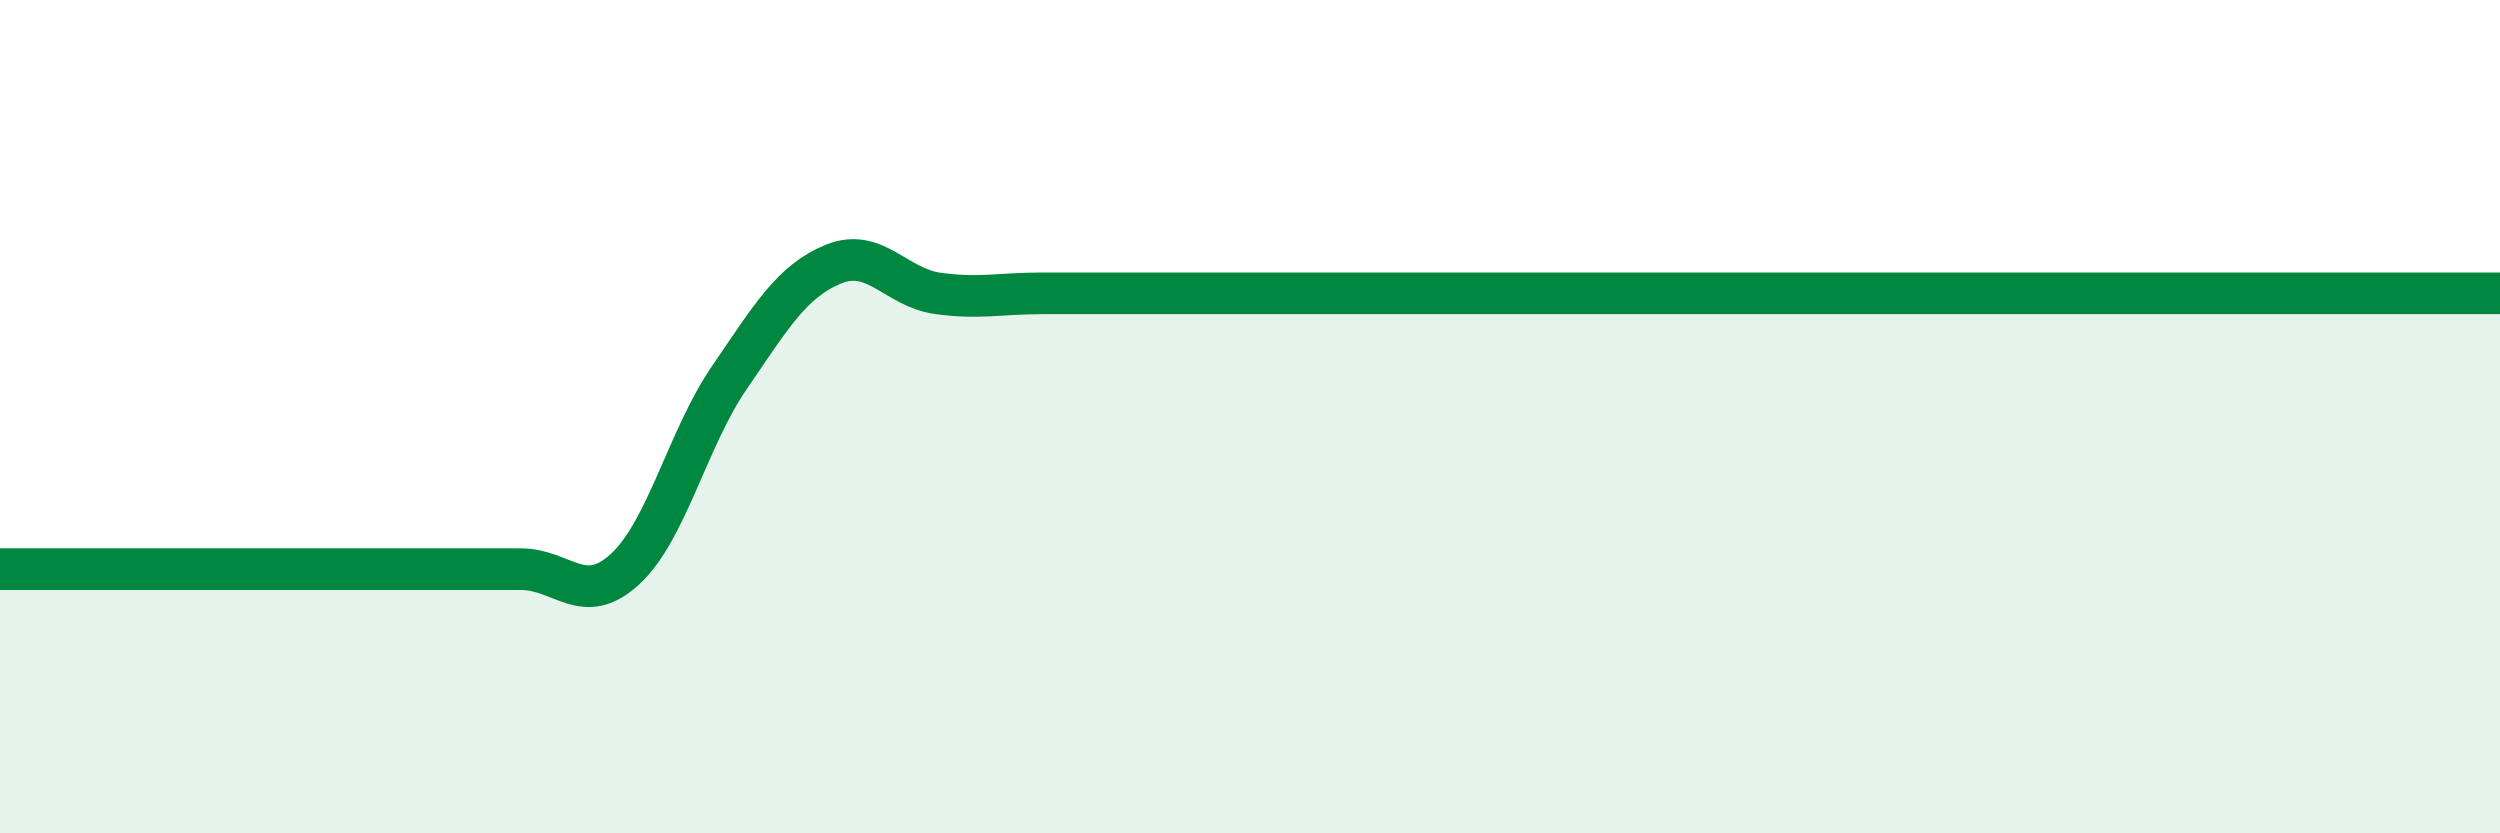
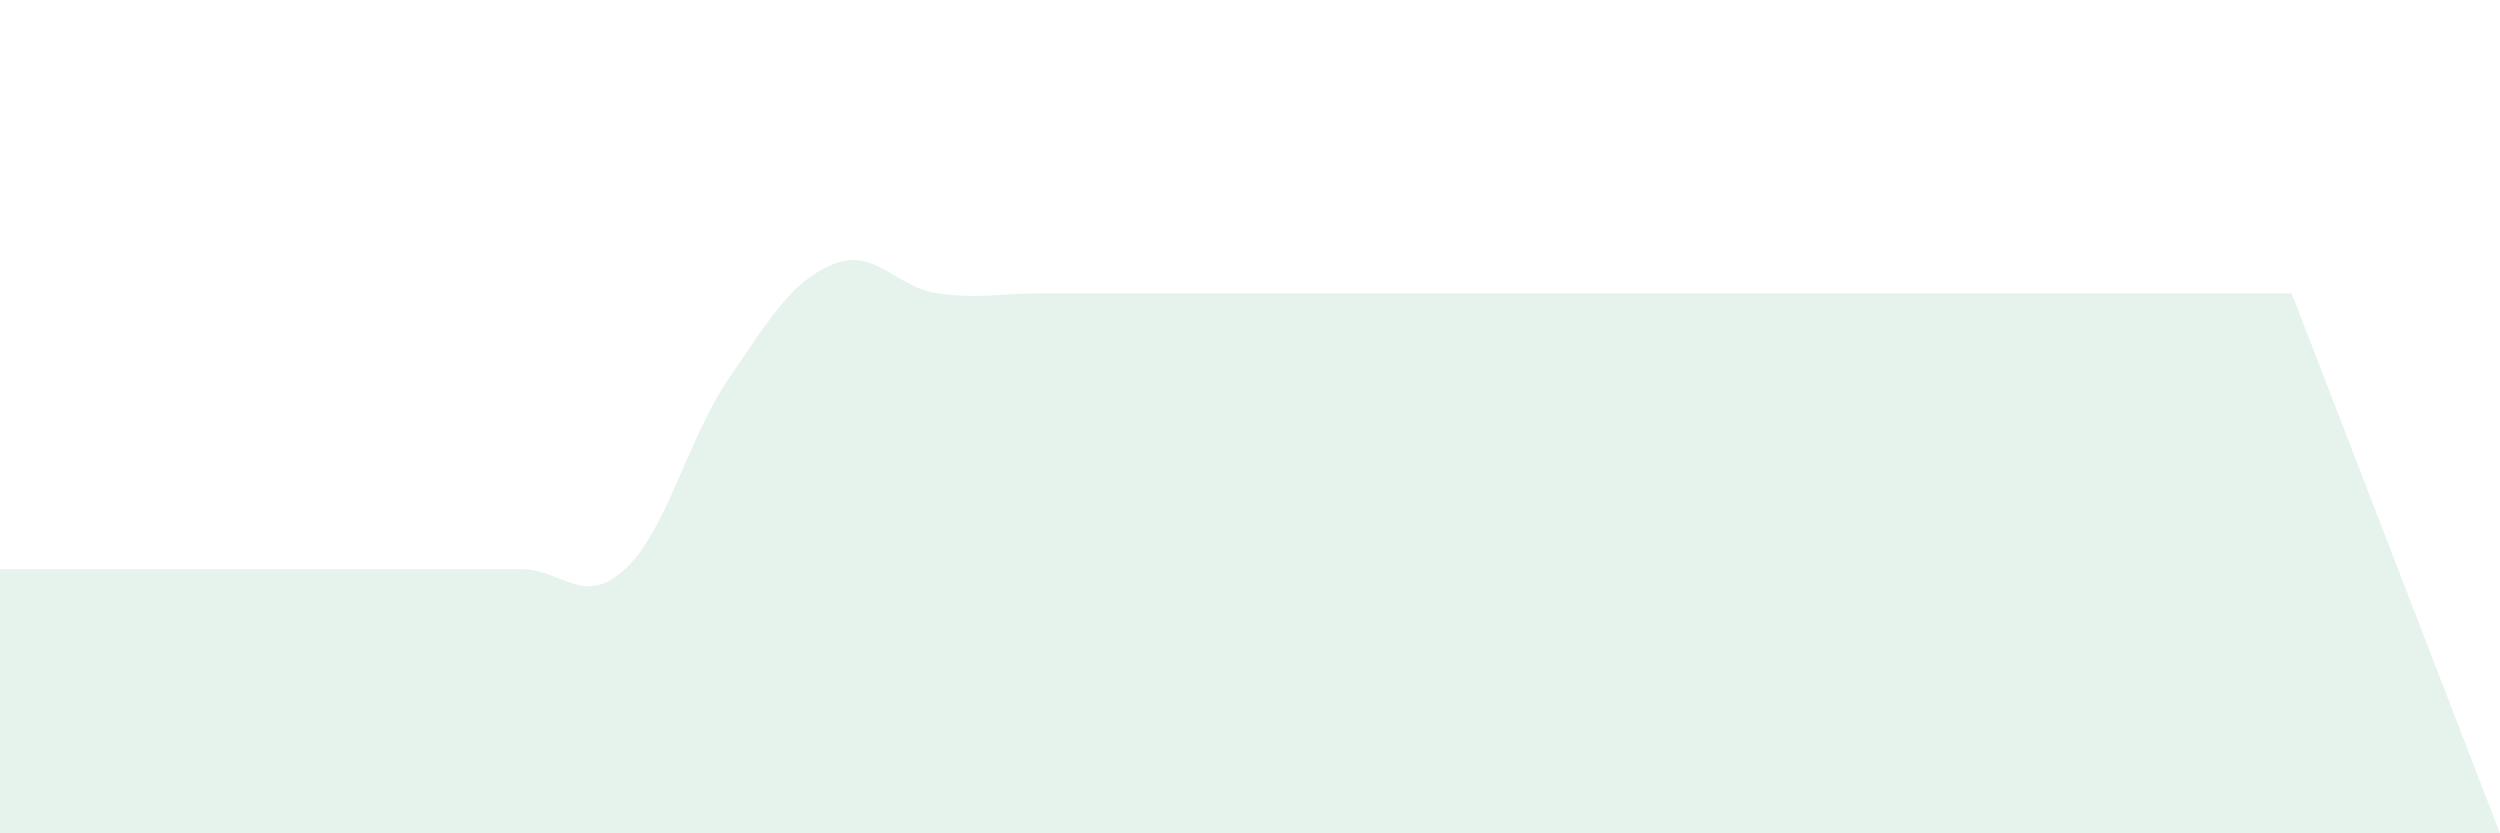
<svg xmlns="http://www.w3.org/2000/svg" width="60" height="20" viewBox="0 0 60 20">
-   <path d="M 0,13.66 C 0.5,13.66 1.5,13.66 2.5,13.66 C 3.5,13.66 4,13.66 5,13.66 C 6,13.66 6.5,13.66 7.5,13.66 C 8.5,13.66 9,13.66 10,13.66 C 11,13.66 11.5,13.66 12.5,13.66 C 13.5,13.66 14,14.58 15,13.66 C 16,12.74 16.5,10.53 17.5,9.07 C 18.5,7.61 19,6.75 20,6.34 C 21,5.93 21.5,6.9 22.5,7.04 C 23.5,7.18 24,7.04 25,7.04 C 26,7.04 26.5,7.04 27.5,7.04 C 28.5,7.04 29,7.04 30,7.04 C 31,7.04 31.5,7.04 32.5,7.04 C 33.5,7.04 34,7.04 35,7.04 C 36,7.04 36.5,7.04 37.5,7.04 C 38.5,7.04 39,7.04 40,7.04 C 41,7.04 41.5,7.04 42.5,7.04 C 43.5,7.04 44,7.04 45,7.04 C 46,7.04 46.5,7.04 47.5,7.04 C 48.5,7.04 49,7.04 50,7.04 C 51,7.04 51.5,7.04 52.5,7.04 C 53.5,7.04 53.5,7.04 55,7.04 C 56.5,7.04 59,7.04 60,7.04L60 20L0 20Z" fill="#008740" opacity="0.1" stroke-linecap="round" stroke-linejoin="round" />
-   <path d="M 0,13.66 C 0.5,13.66 1.5,13.66 2.5,13.66 C 3.5,13.66 4,13.66 5,13.66 C 6,13.66 6.5,13.66 7.5,13.66 C 8.5,13.66 9,13.66 10,13.66 C 11,13.66 11.5,13.66 12.5,13.66 C 13.5,13.66 14,14.58 15,13.66 C 16,12.74 16.5,10.53 17.5,9.07 C 18.5,7.61 19,6.75 20,6.34 C 21,5.93 21.5,6.9 22.5,7.04 C 23.5,7.18 24,7.04 25,7.04 C 26,7.04 26.5,7.04 27.5,7.04 C 28.5,7.04 29,7.04 30,7.04 C 31,7.04 31.5,7.04 32.5,7.04 C 33.5,7.04 34,7.04 35,7.04 C 36,7.04 36.5,7.04 37.5,7.04 C 38.5,7.04 39,7.04 40,7.04 C 41,7.04 41.5,7.04 42.5,7.04 C 43.5,7.04 44,7.04 45,7.04 C 46,7.04 46.5,7.04 47.5,7.04 C 48.5,7.04 49,7.04 50,7.04 C 51,7.04 51.5,7.04 52.5,7.04 C 53.5,7.04 53.5,7.04 55,7.04 C 56.5,7.04 59,7.04 60,7.04" stroke="#008740" stroke-width="1" fill="none" stroke-linecap="round" stroke-linejoin="round" />
+   <path d="M 0,13.66 C 0.5,13.66 1.5,13.66 2.5,13.66 C 3.5,13.66 4,13.66 5,13.66 C 6,13.66 6.5,13.66 7.5,13.66 C 8.5,13.66 9,13.66 10,13.66 C 11,13.66 11.5,13.66 12.5,13.66 C 13.5,13.66 14,14.58 15,13.66 C 16,12.74 16.5,10.53 17.5,9.07 C 18.5,7.61 19,6.75 20,6.34 C 21,5.93 21.5,6.9 22.5,7.04 C 23.5,7.18 24,7.04 25,7.04 C 26,7.04 26.5,7.04 27.5,7.04 C 28.5,7.04 29,7.04 30,7.04 C 31,7.04 31.5,7.04 32.5,7.04 C 33.5,7.04 34,7.04 35,7.04 C 36,7.04 36.5,7.04 37.5,7.04 C 38.5,7.04 39,7.04 40,7.04 C 41,7.04 41.5,7.04 42.5,7.04 C 43.5,7.04 44,7.04 45,7.04 C 46,7.04 46.5,7.04 47.5,7.04 C 48.5,7.04 49,7.04 50,7.04 C 51,7.04 51.5,7.04 52.5,7.04 C 53.5,7.04 53.5,7.04 55,7.04 L60 20L0 20Z" fill="#008740" opacity="0.1" stroke-linecap="round" stroke-linejoin="round" />
</svg>